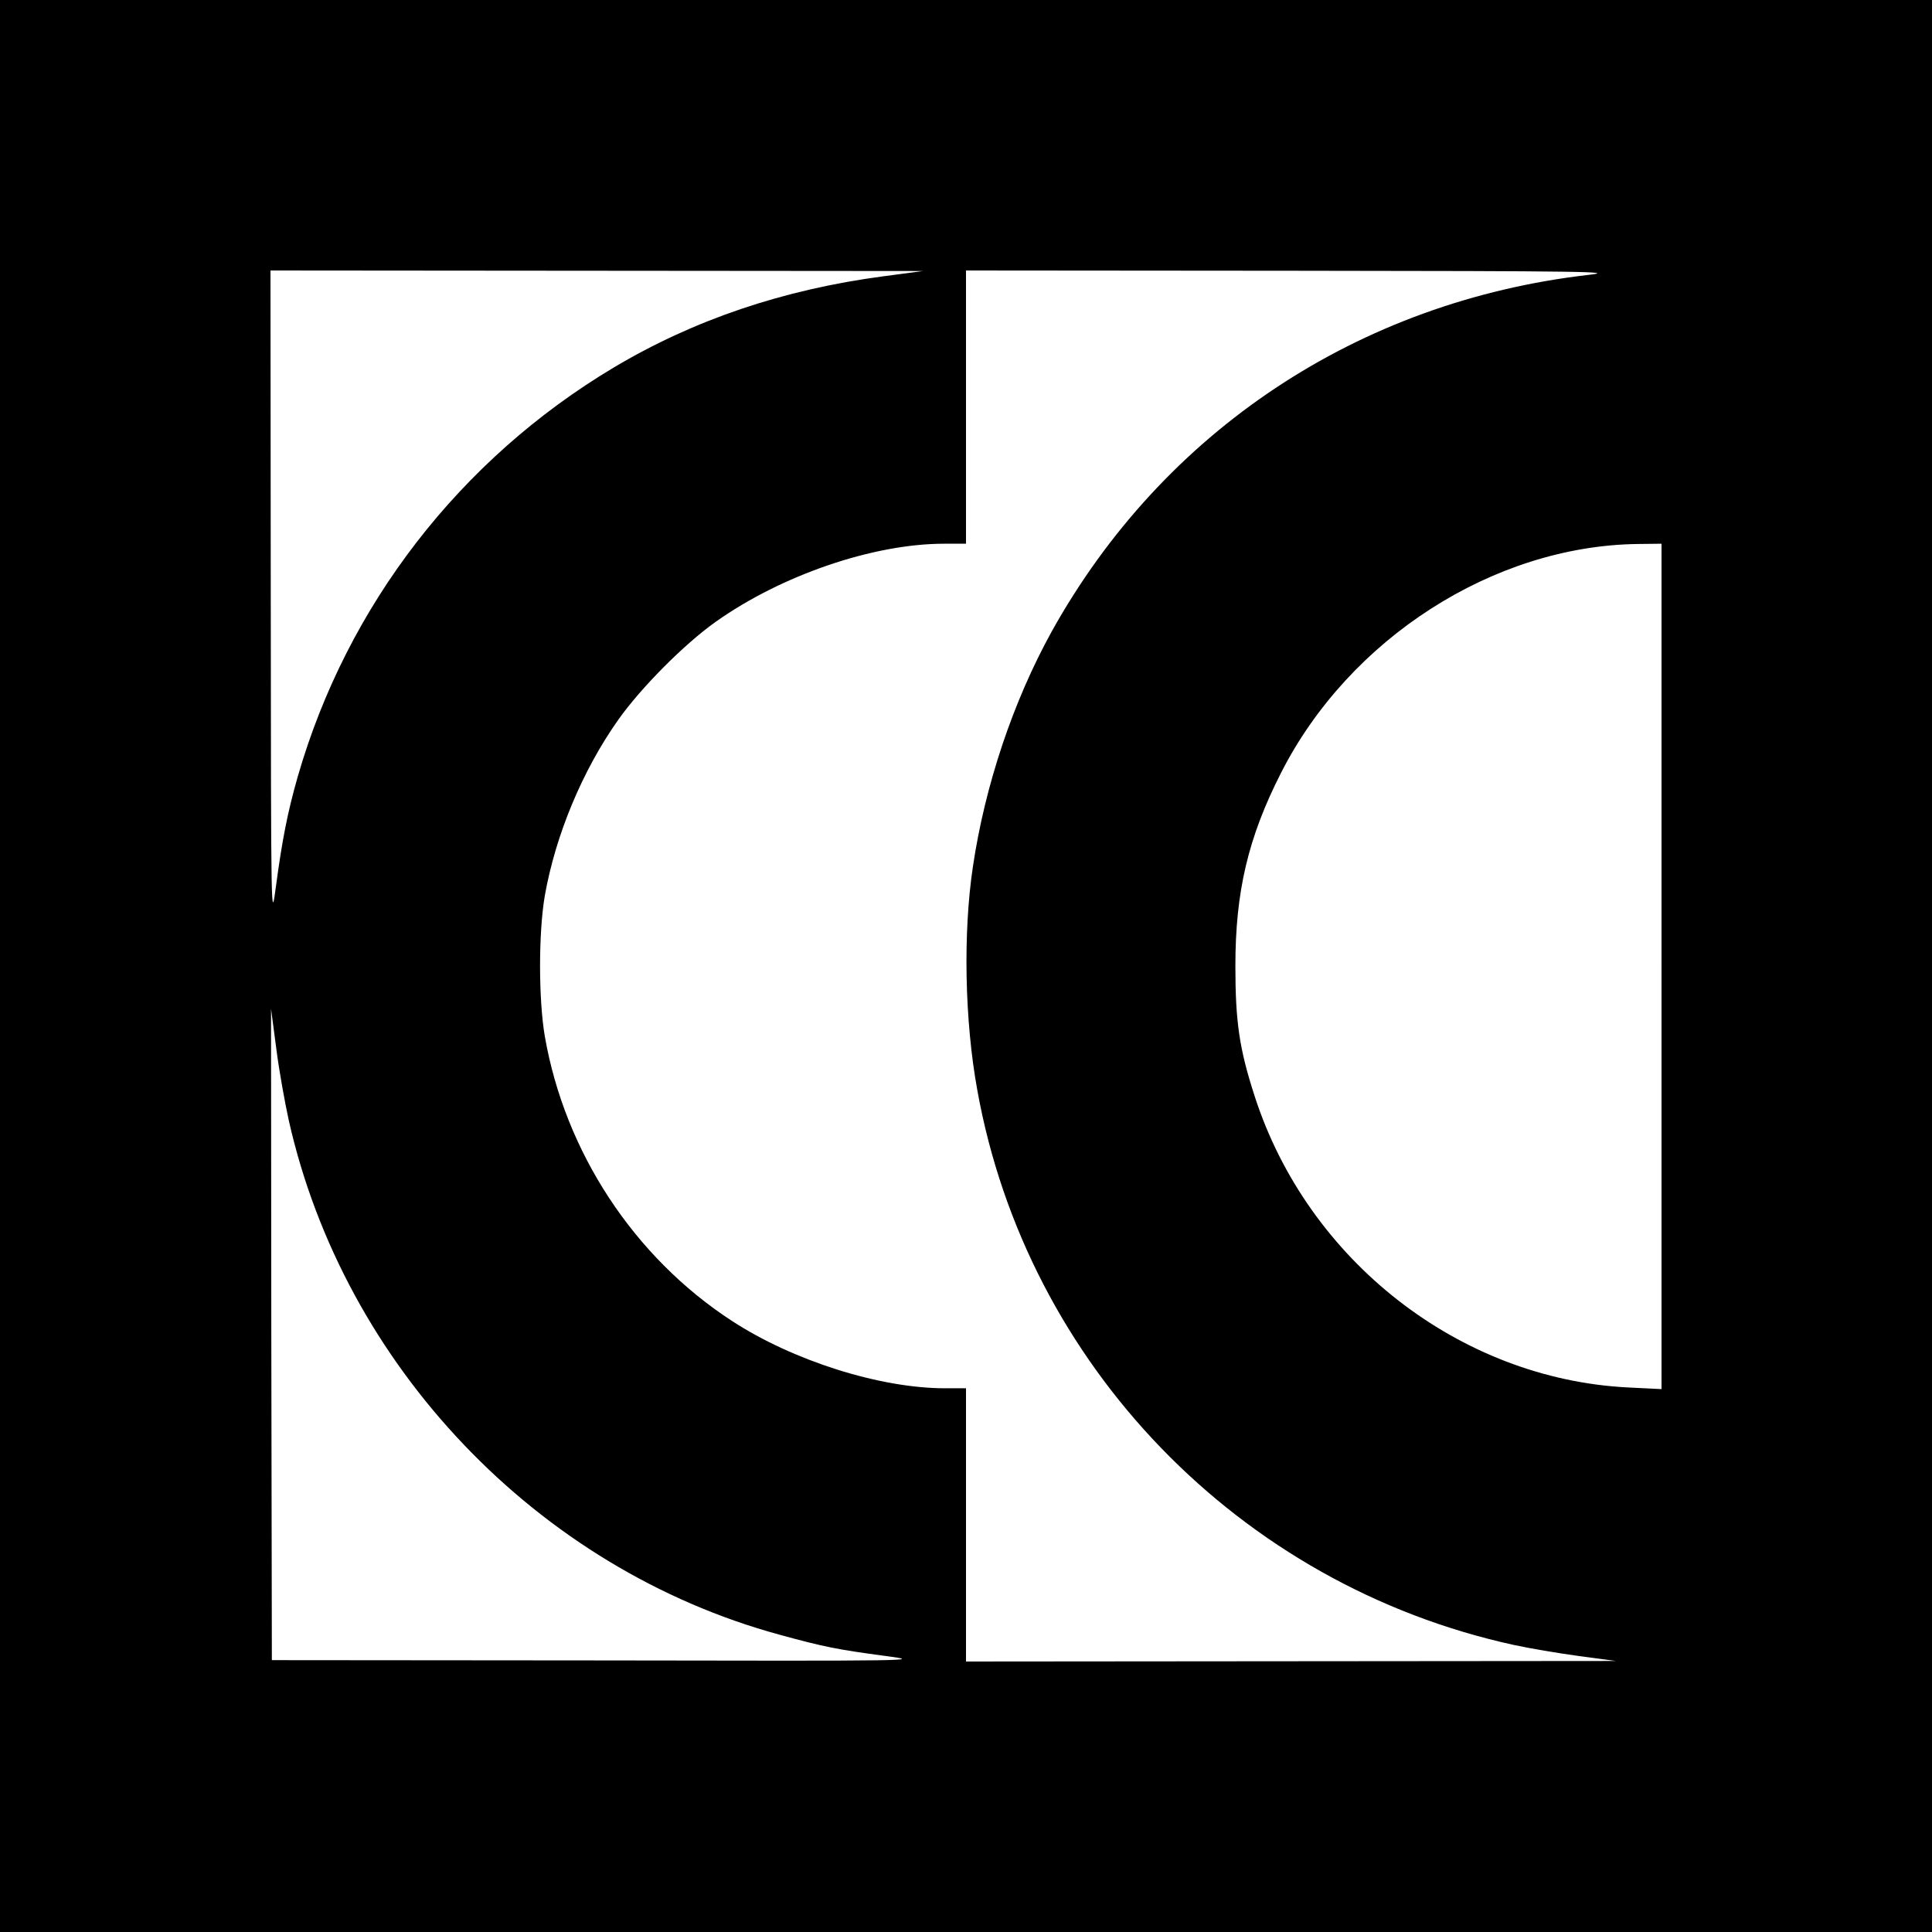
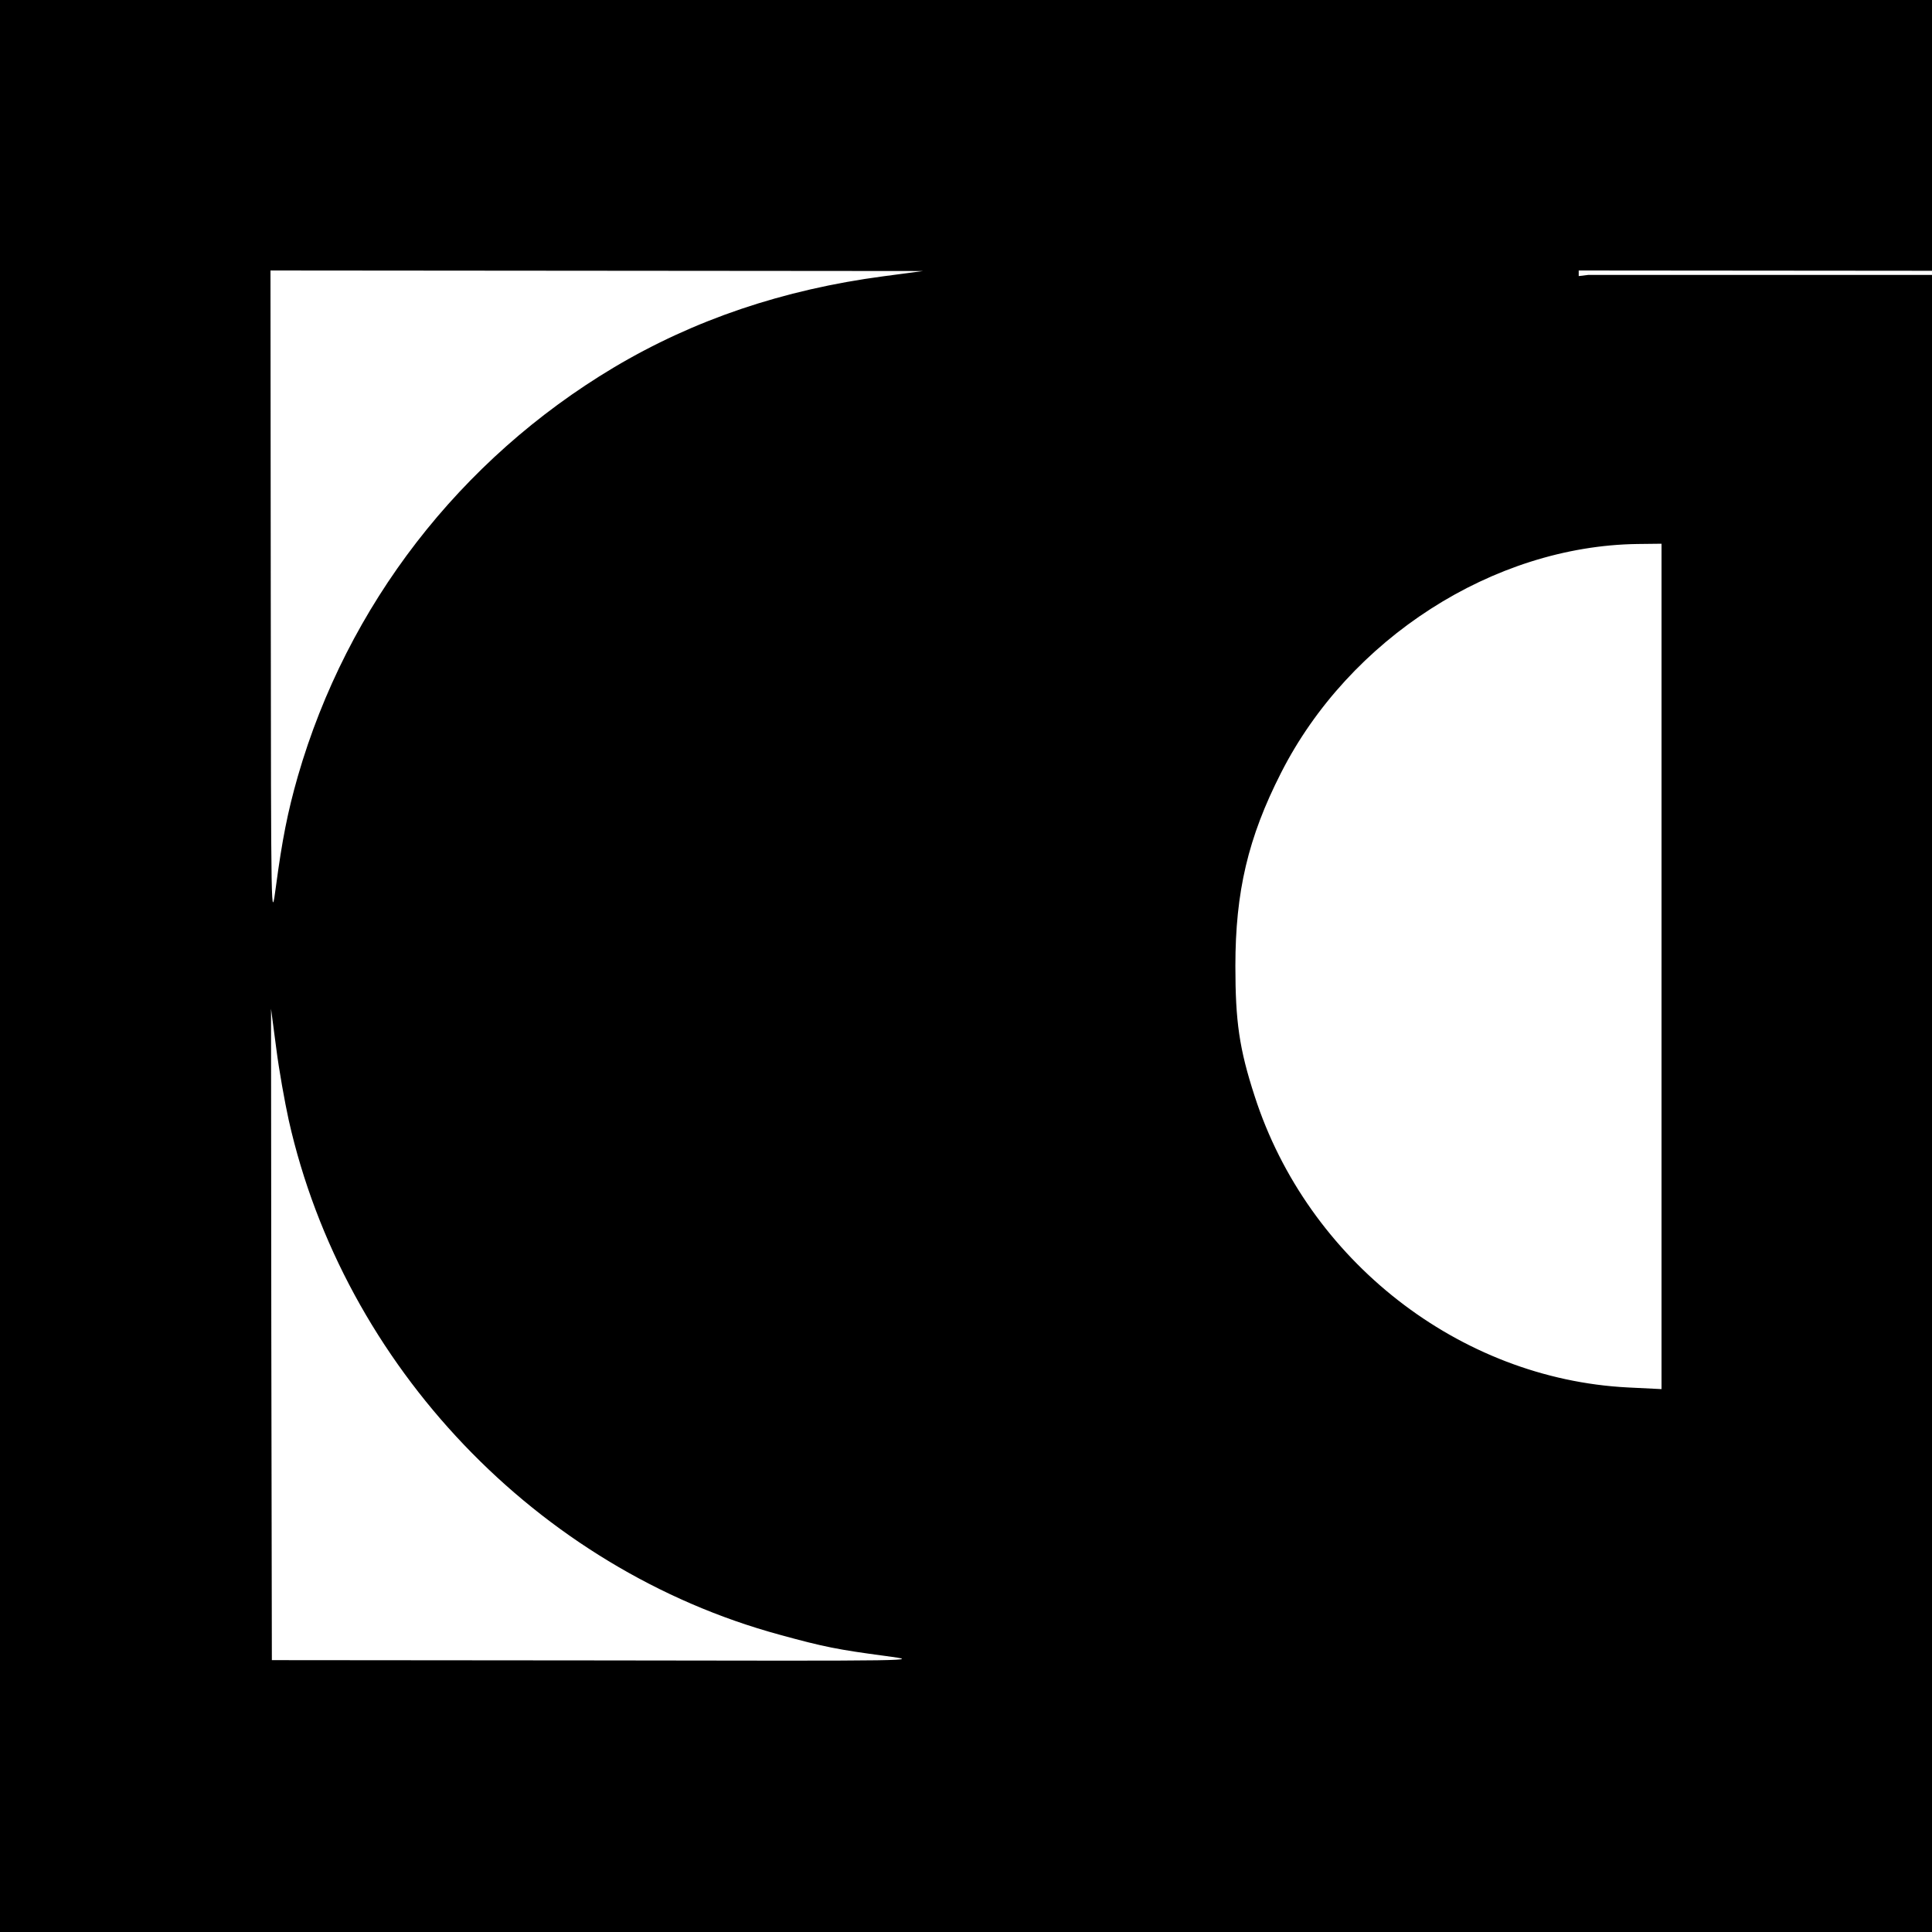
<svg xmlns="http://www.w3.org/2000/svg" version="1.0" width="933.333" height="933.333" viewBox="0 0 700 700">
-   <path d="M0 350v350h700V0H0v350zm320.1-249.9c-36.2 4.8-68.6 15.7-97.8 33.1-55.7 33.3-96.5 86.1-114.4 148.1-3.7 12.9-5.7 23.2-7.9 39.7-1.8 13.5-1.8 13.3-1.9-104.8L98 98l118.3.1 118.2.1-14.4 1.9zm255.4-.5c-83.3 9.6-154.1 56.6-194.5 129.3-13.9 25.2-24.1 55.5-28.5 85.1-3.6 24-3 55.8 1.6 81 17.9 99.5 95 179.3 194.4 201 5.5 1.2 16.1 3 23.5 4l13.5 1.8-117.7.1-117.8.1v-99h-7.6c-23.6 0-55.1-10-77.2-24.4-35.5-23.1-60.5-61.2-67.8-103.1-2.3-13.5-2.3-37.6 0-51 3.9-22 13.6-45.3 26.6-63.7 8.2-11.6 23.9-27.4 35.3-35.5 24-17 57.2-28.3 82.8-28.3h7.9V98l118.8.1c106.2.1 117.4.3 106.7 1.5zM602 350.2v153.1l-12.2-.6c-61-3.1-116-46-135.2-105.5-5.6-17.2-7-27.1-7-47.2 0-26.9 4.6-46.5 16.5-69.9 24.7-48.7 77-82.3 129.2-83l8.7-.1v153.2zm-497.4 55.6c20 89.1 90.1 162.6 177.9 186.5 16 4.4 21.1 5.4 38.4 7.7 13.5 1.8 13.1 1.8-104.4 1.6l-118-.1-.2-118-.1-118 1.9 14.4c1 7.9 3.1 19.5 4.5 25.9z" />
+   <path d="M0 350v350h700V0H0v350zm320.1-249.9c-36.2 4.8-68.6 15.7-97.8 33.1-55.7 33.3-96.5 86.1-114.4 148.1-3.7 12.9-5.7 23.2-7.9 39.7-1.8 13.5-1.8 13.3-1.9-104.8L98 98l118.3.1 118.2.1-14.4 1.9zm255.4-.5c-83.3 9.6-154.1 56.6-194.5 129.3-13.9 25.2-24.1 55.5-28.5 85.1-3.6 24-3 55.8 1.6 81 17.9 99.5 95 179.3 194.4 201 5.5 1.2 16.1 3 23.5 4v-99h-7.6c-23.6 0-55.1-10-77.2-24.4-35.5-23.1-60.5-61.2-67.8-103.1-2.3-13.5-2.3-37.6 0-51 3.9-22 13.6-45.3 26.6-63.7 8.2-11.6 23.9-27.4 35.3-35.5 24-17 57.2-28.3 82.8-28.3h7.9V98l118.8.1c106.2.1 117.4.3 106.7 1.5zM602 350.2v153.1l-12.2-.6c-61-3.1-116-46-135.2-105.5-5.6-17.2-7-27.1-7-47.2 0-26.9 4.6-46.5 16.5-69.9 24.7-48.7 77-82.3 129.2-83l8.7-.1v153.2zm-497.4 55.6c20 89.1 90.1 162.6 177.9 186.5 16 4.4 21.1 5.4 38.4 7.7 13.5 1.8 13.1 1.8-104.4 1.6l-118-.1-.2-118-.1-118 1.9 14.4c1 7.9 3.1 19.5 4.5 25.9z" />
</svg>